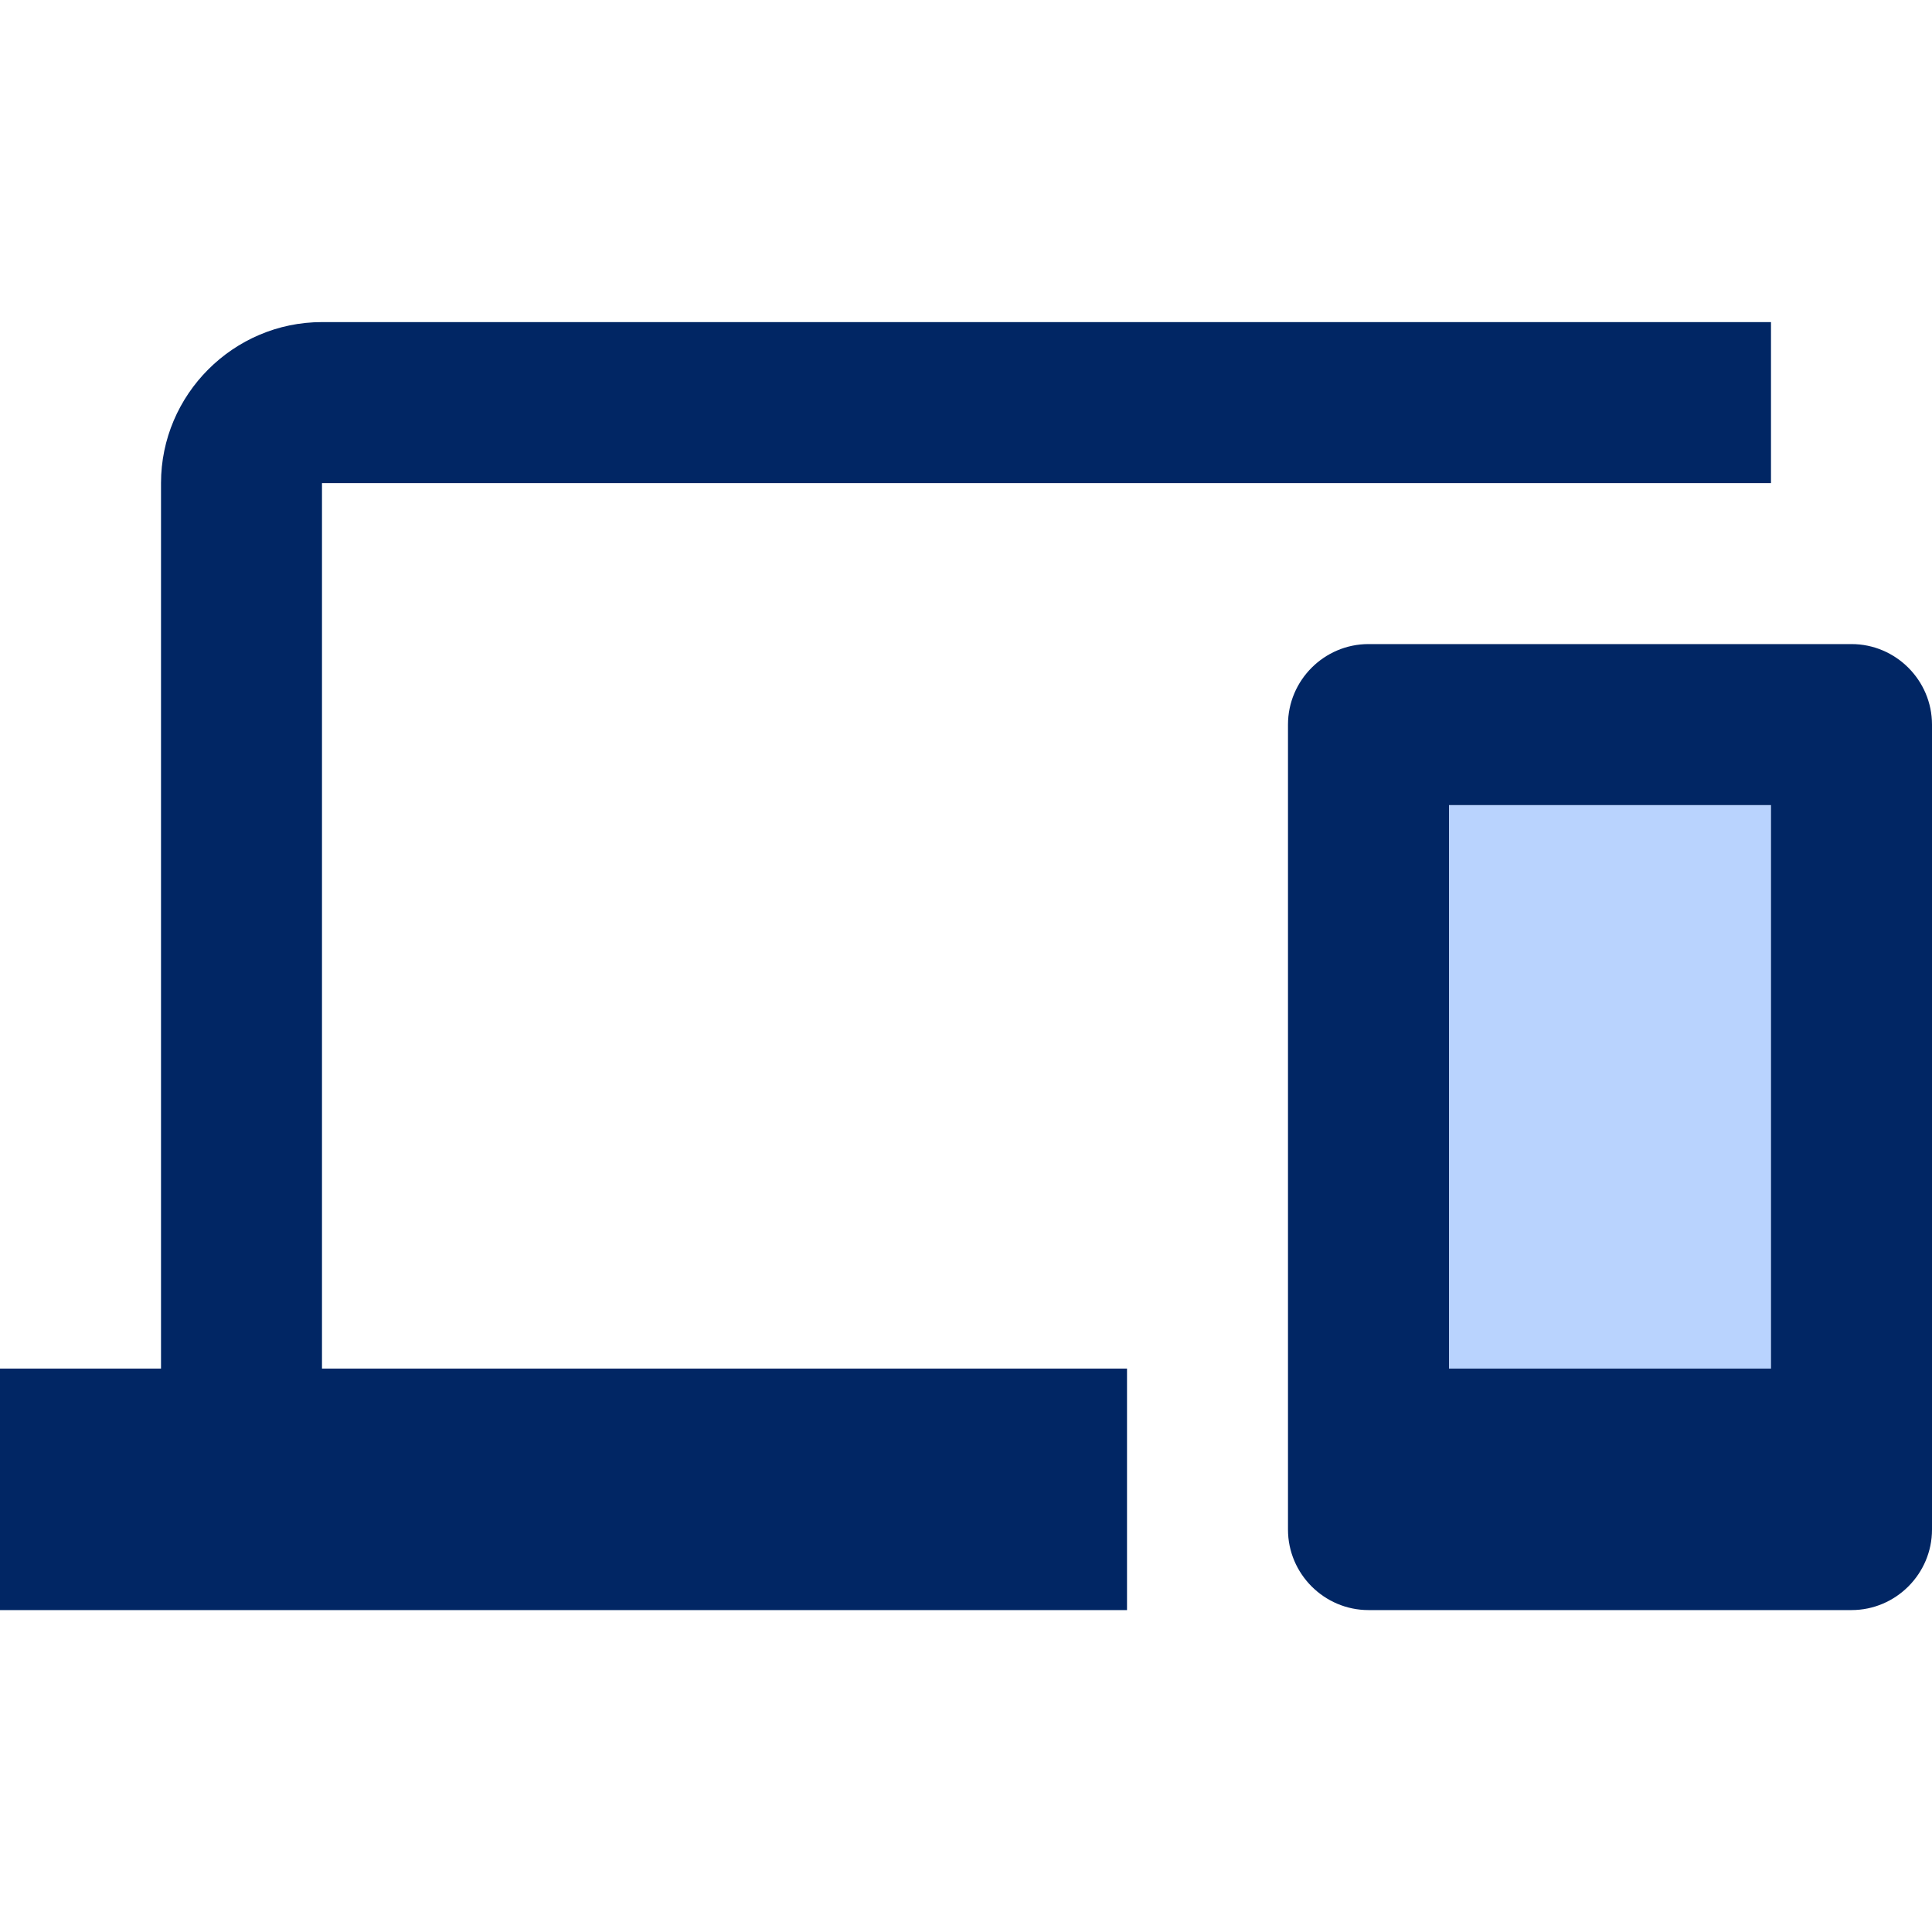
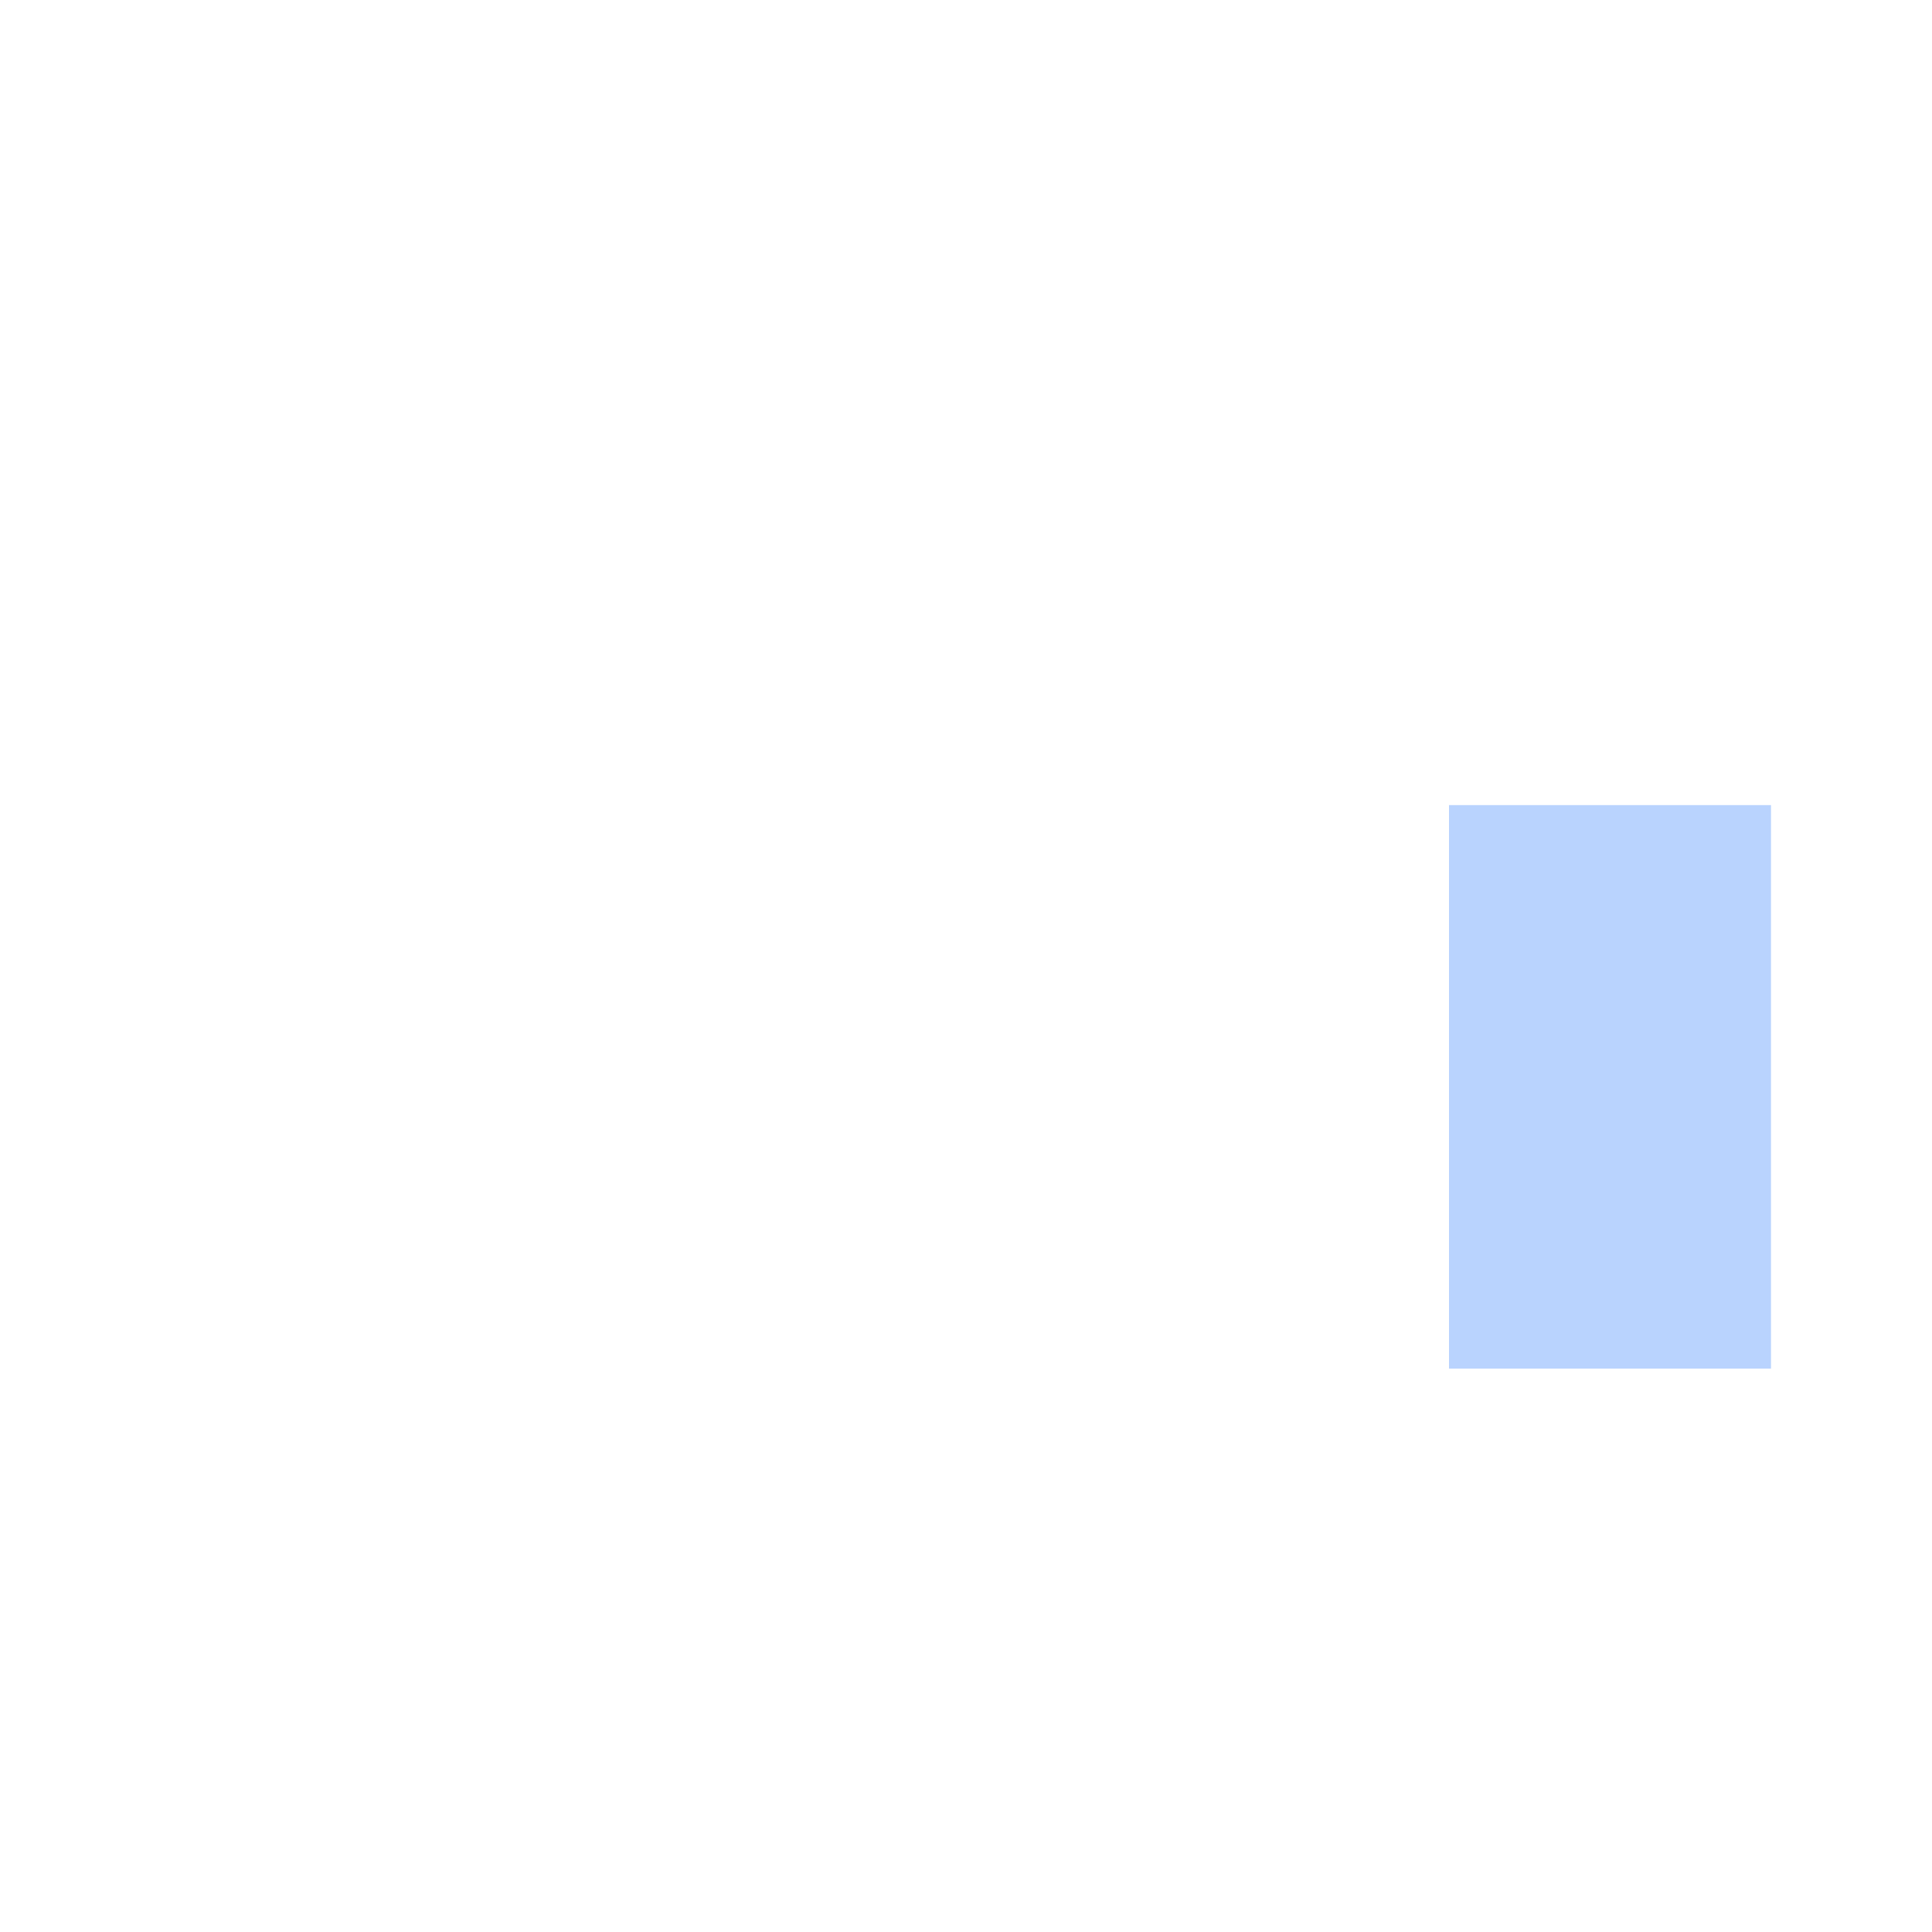
<svg xmlns="http://www.w3.org/2000/svg" width="56" height="56" viewBox="0 0 56 56" fill="none">
  <path opacity="0.3" d="M42 23.336H51.333V39.669H42V23.336Z" fill="#156DFC" />
-   <path d="M53.667 18.669H39.667C38.383 18.669 37.333 19.719 37.333 21.003V44.336C37.333 45.619 38.383 46.669 39.667 46.669H53.667C54.95 46.669 56 45.619 56 44.336V21.003C56 19.719 54.95 18.669 53.667 18.669ZM51.333 39.669H42V23.336H51.333V39.669ZM9.333 14.003H51.333V9.336H9.333C6.767 9.336 4.667 11.436 4.667 14.003V39.669H0V46.669H32.667V39.669H9.333V14.003Z" fill="#012664" />
</svg>